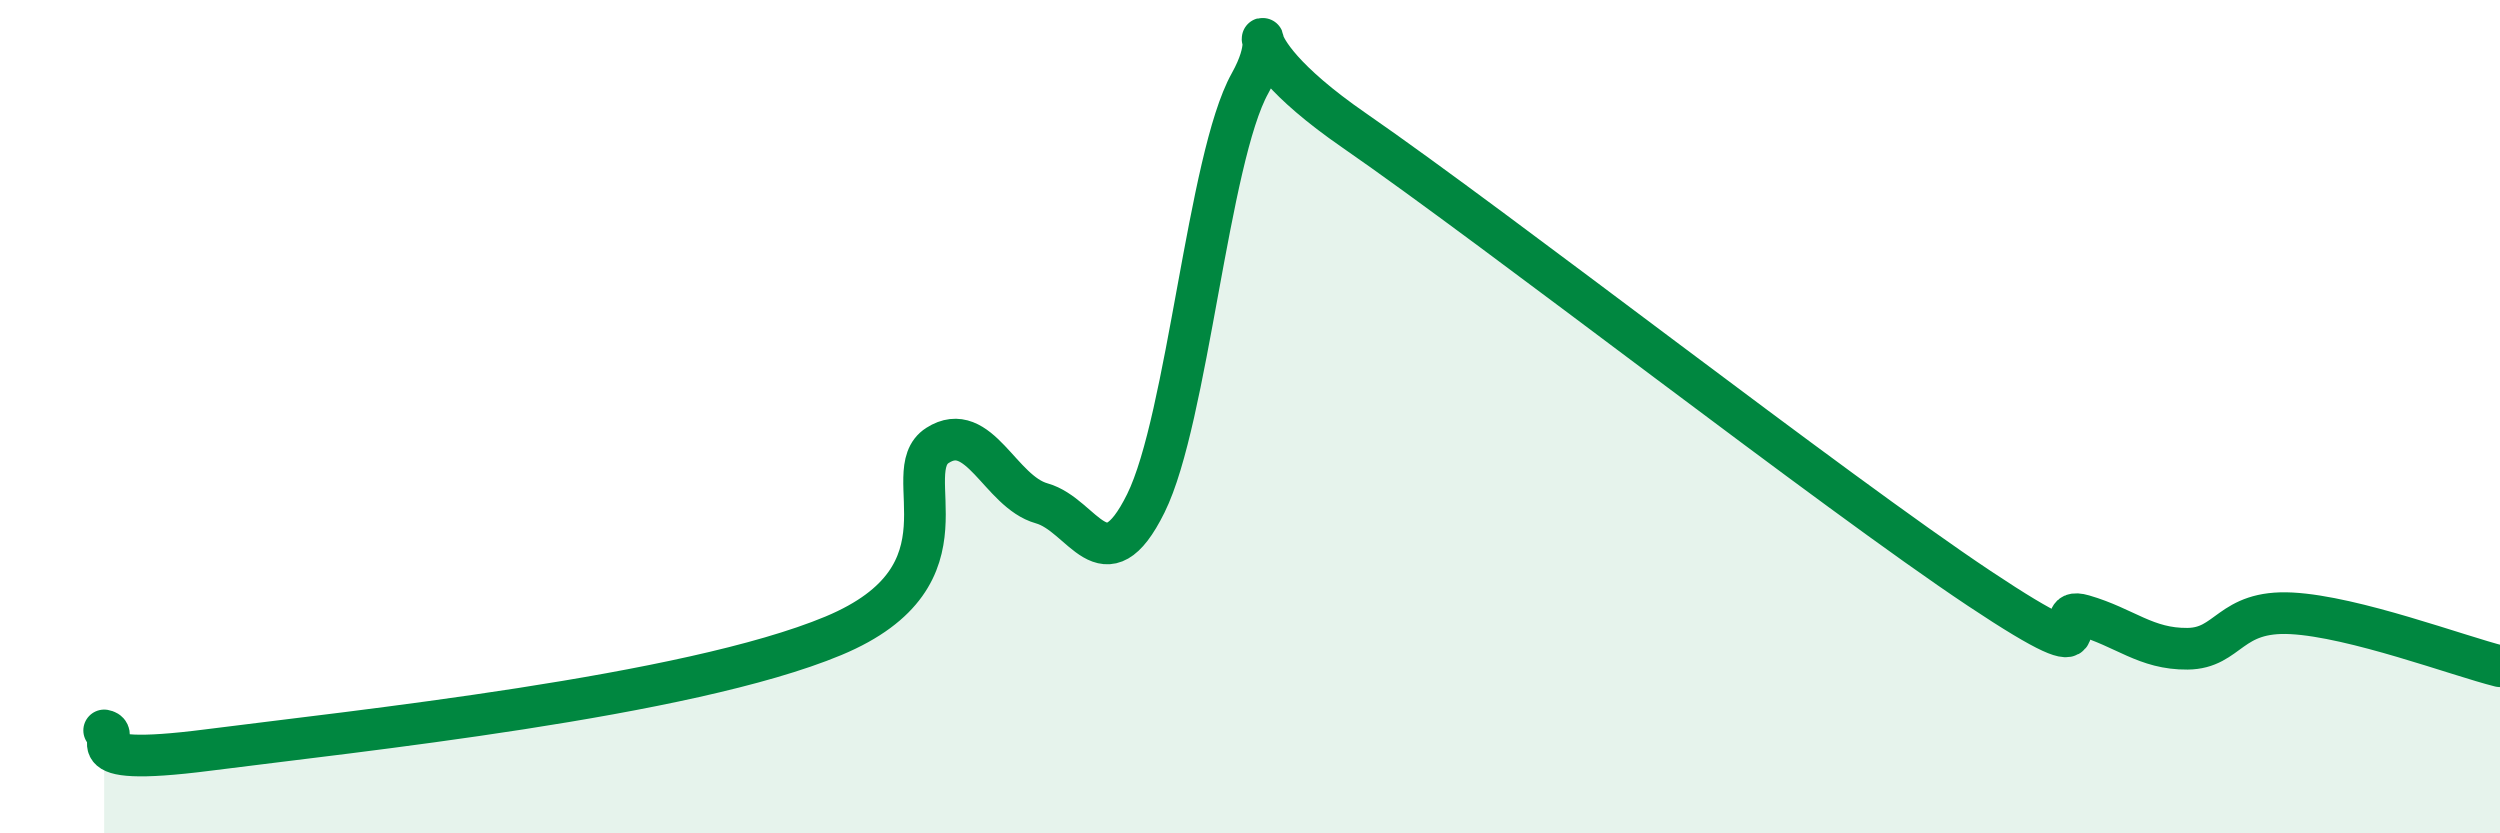
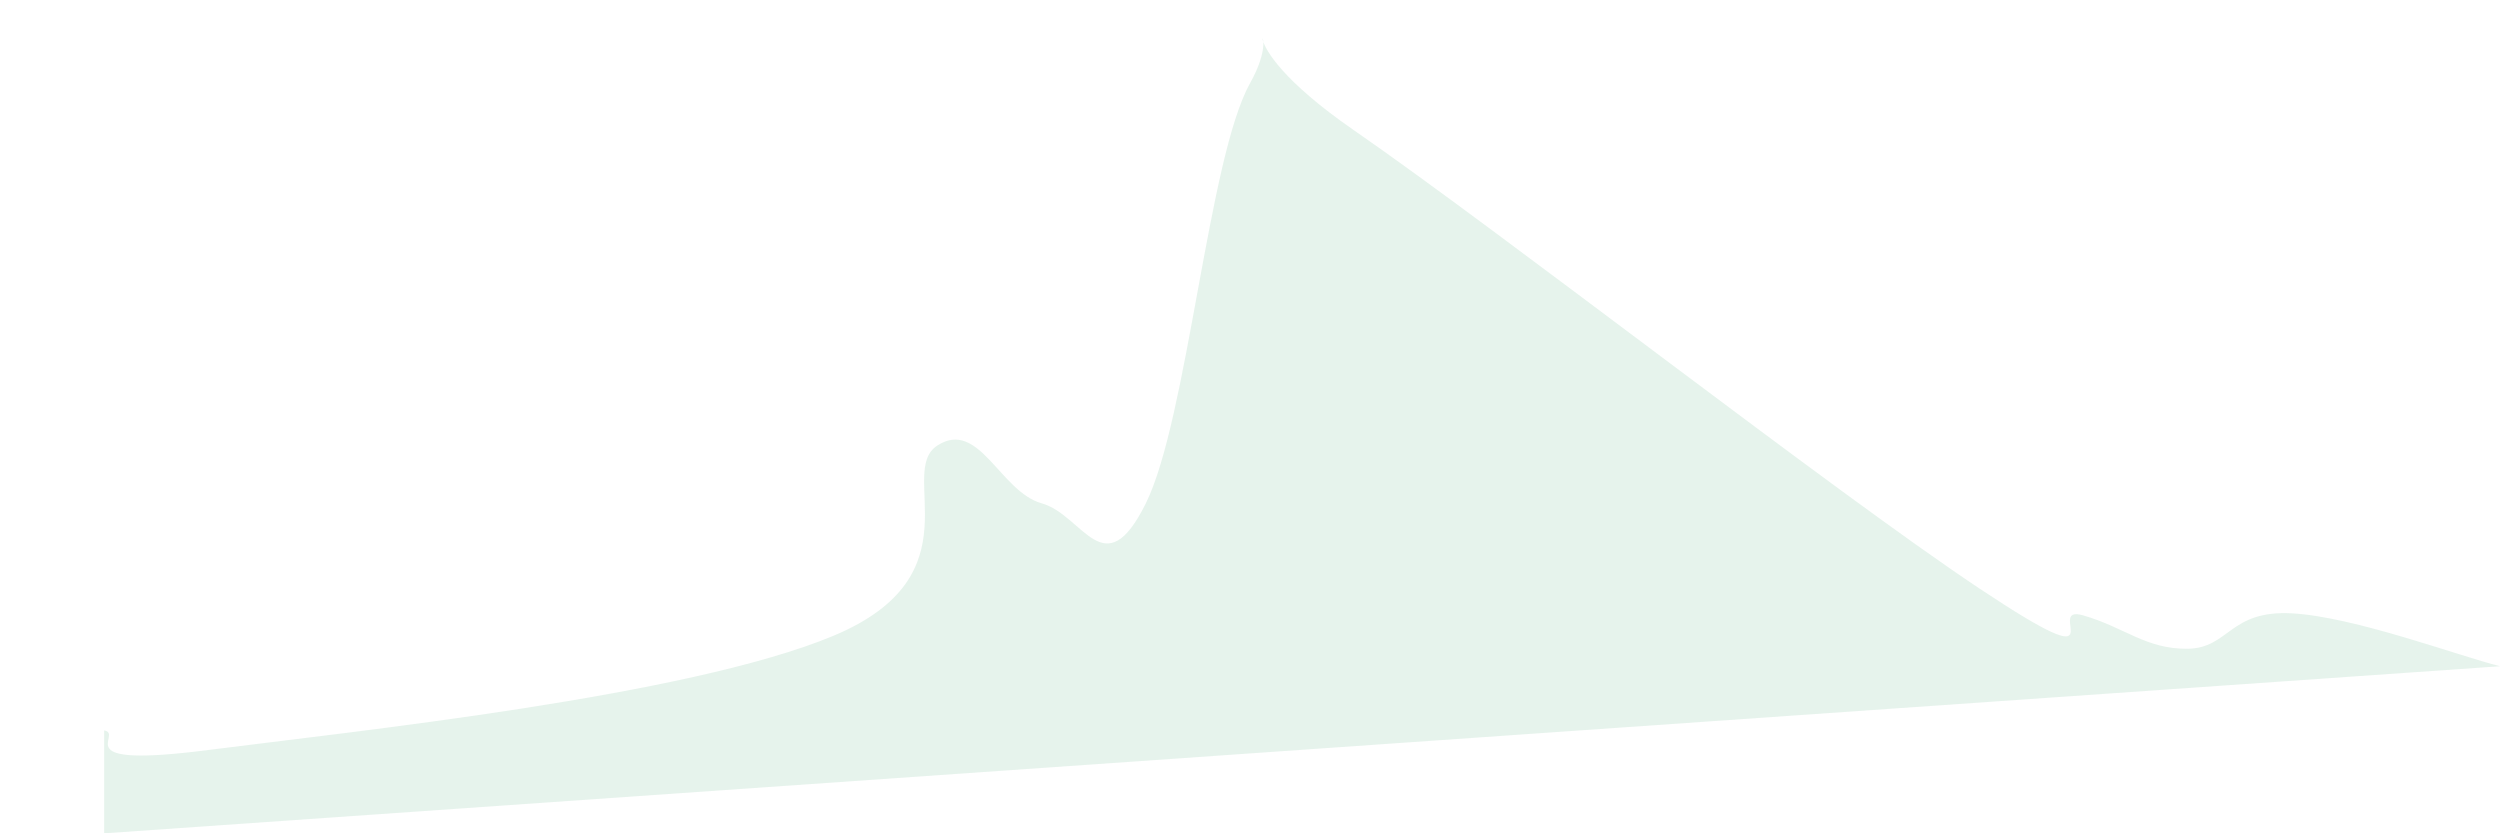
<svg xmlns="http://www.w3.org/2000/svg" width="60" height="20" viewBox="0 0 60 20">
-   <path d="M 2.5,17.53 C 3,17.62 1.5,18.45 5,18 C 8.5,17.55 16.5,16.72 20,15.26 C 23.5,13.8 21.5,11.33 22.5,10.69 C 23.5,10.05 24,11.8 25,12.08 C 26,12.36 26.5,14.1 27.5,12.08 C 28.5,10.06 29,3.79 30,2 C 31,0.21 29,0.71 32.5,3.13 C 36,5.55 44,11.79 47.5,14.12 C 51,16.45 49,14.48 50,14.77 C 51,15.06 51.5,15.58 52.5,15.57 C 53.5,15.56 53.5,14.64 55,14.72 C 56.5,14.8 59,15.74 60,15.99L60 20L2.5 20Z" fill="#008740" opacity="0.1" stroke-linecap="round" stroke-linejoin="round" />
-   <path d="M 2.5,17.53 C 3,17.62 1.5,18.45 5,18 C 8.5,17.55 16.5,16.72 20,15.26 C 23.5,13.8 21.5,11.33 22.5,10.69 C 23.5,10.05 24,11.8 25,12.08 C 26,12.36 26.5,14.1 27.5,12.08 C 28.5,10.06 29,3.79 30,2 C 31,0.21 29,0.71 32.5,3.13 C 36,5.55 44,11.79 47.5,14.12 C 51,16.45 49,14.48 50,14.77 C 51,15.06 51.5,15.58 52.5,15.57 C 53.5,15.56 53.5,14.64 55,14.72 C 56.5,14.8 59,15.74 60,15.99" stroke="#008740" stroke-width="1" fill="none" stroke-linecap="round" stroke-linejoin="round" />
+   <path d="M 2.5,17.53 C 3,17.62 1.5,18.45 5,18 C 8.5,17.55 16.5,16.72 20,15.26 C 23.5,13.8 21.5,11.33 22.5,10.69 C 23.5,10.05 24,11.8 25,12.08 C 26,12.36 26.5,14.1 27.5,12.08 C 28.5,10.06 29,3.79 30,2 C 31,0.21 29,0.71 32.5,3.13 C 36,5.55 44,11.79 47.5,14.12 C 51,16.45 49,14.48 50,14.77 C 51,15.06 51.5,15.58 52.5,15.57 C 53.5,15.56 53.5,14.64 55,14.72 C 56.5,14.8 59,15.74 60,15.99L2.5 20Z" fill="#008740" opacity="0.1" stroke-linecap="round" stroke-linejoin="round" />
</svg>